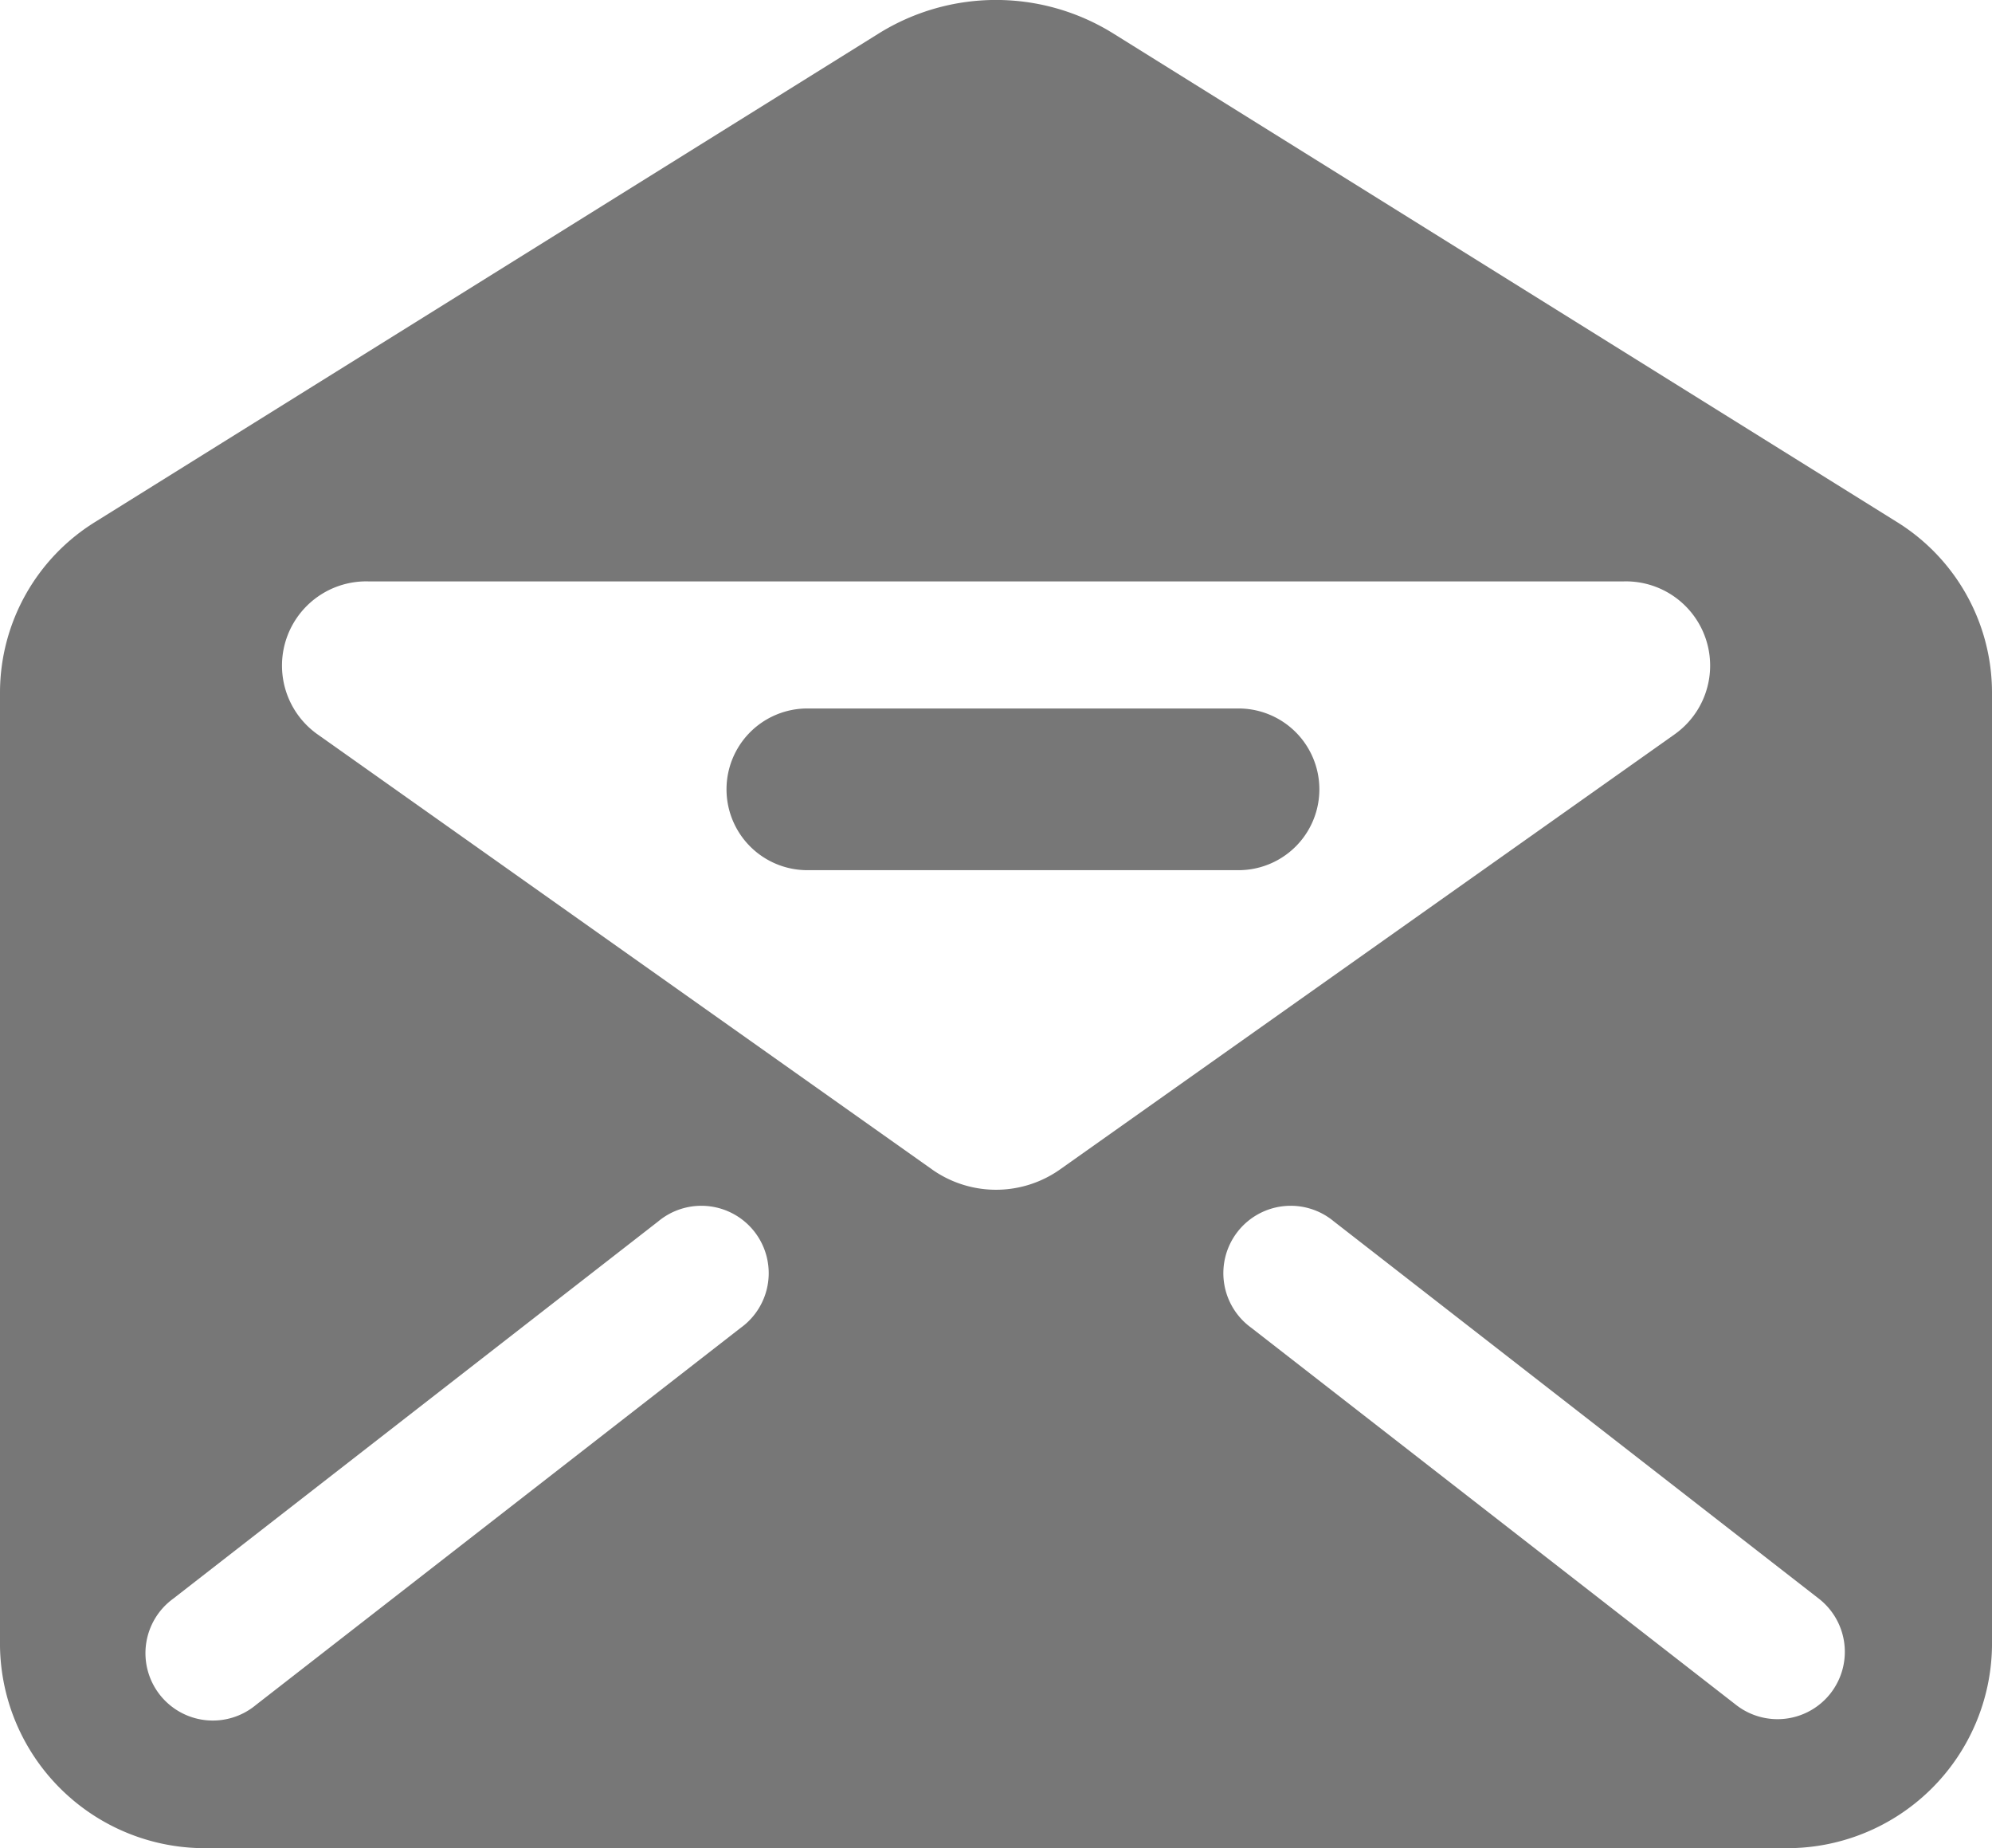
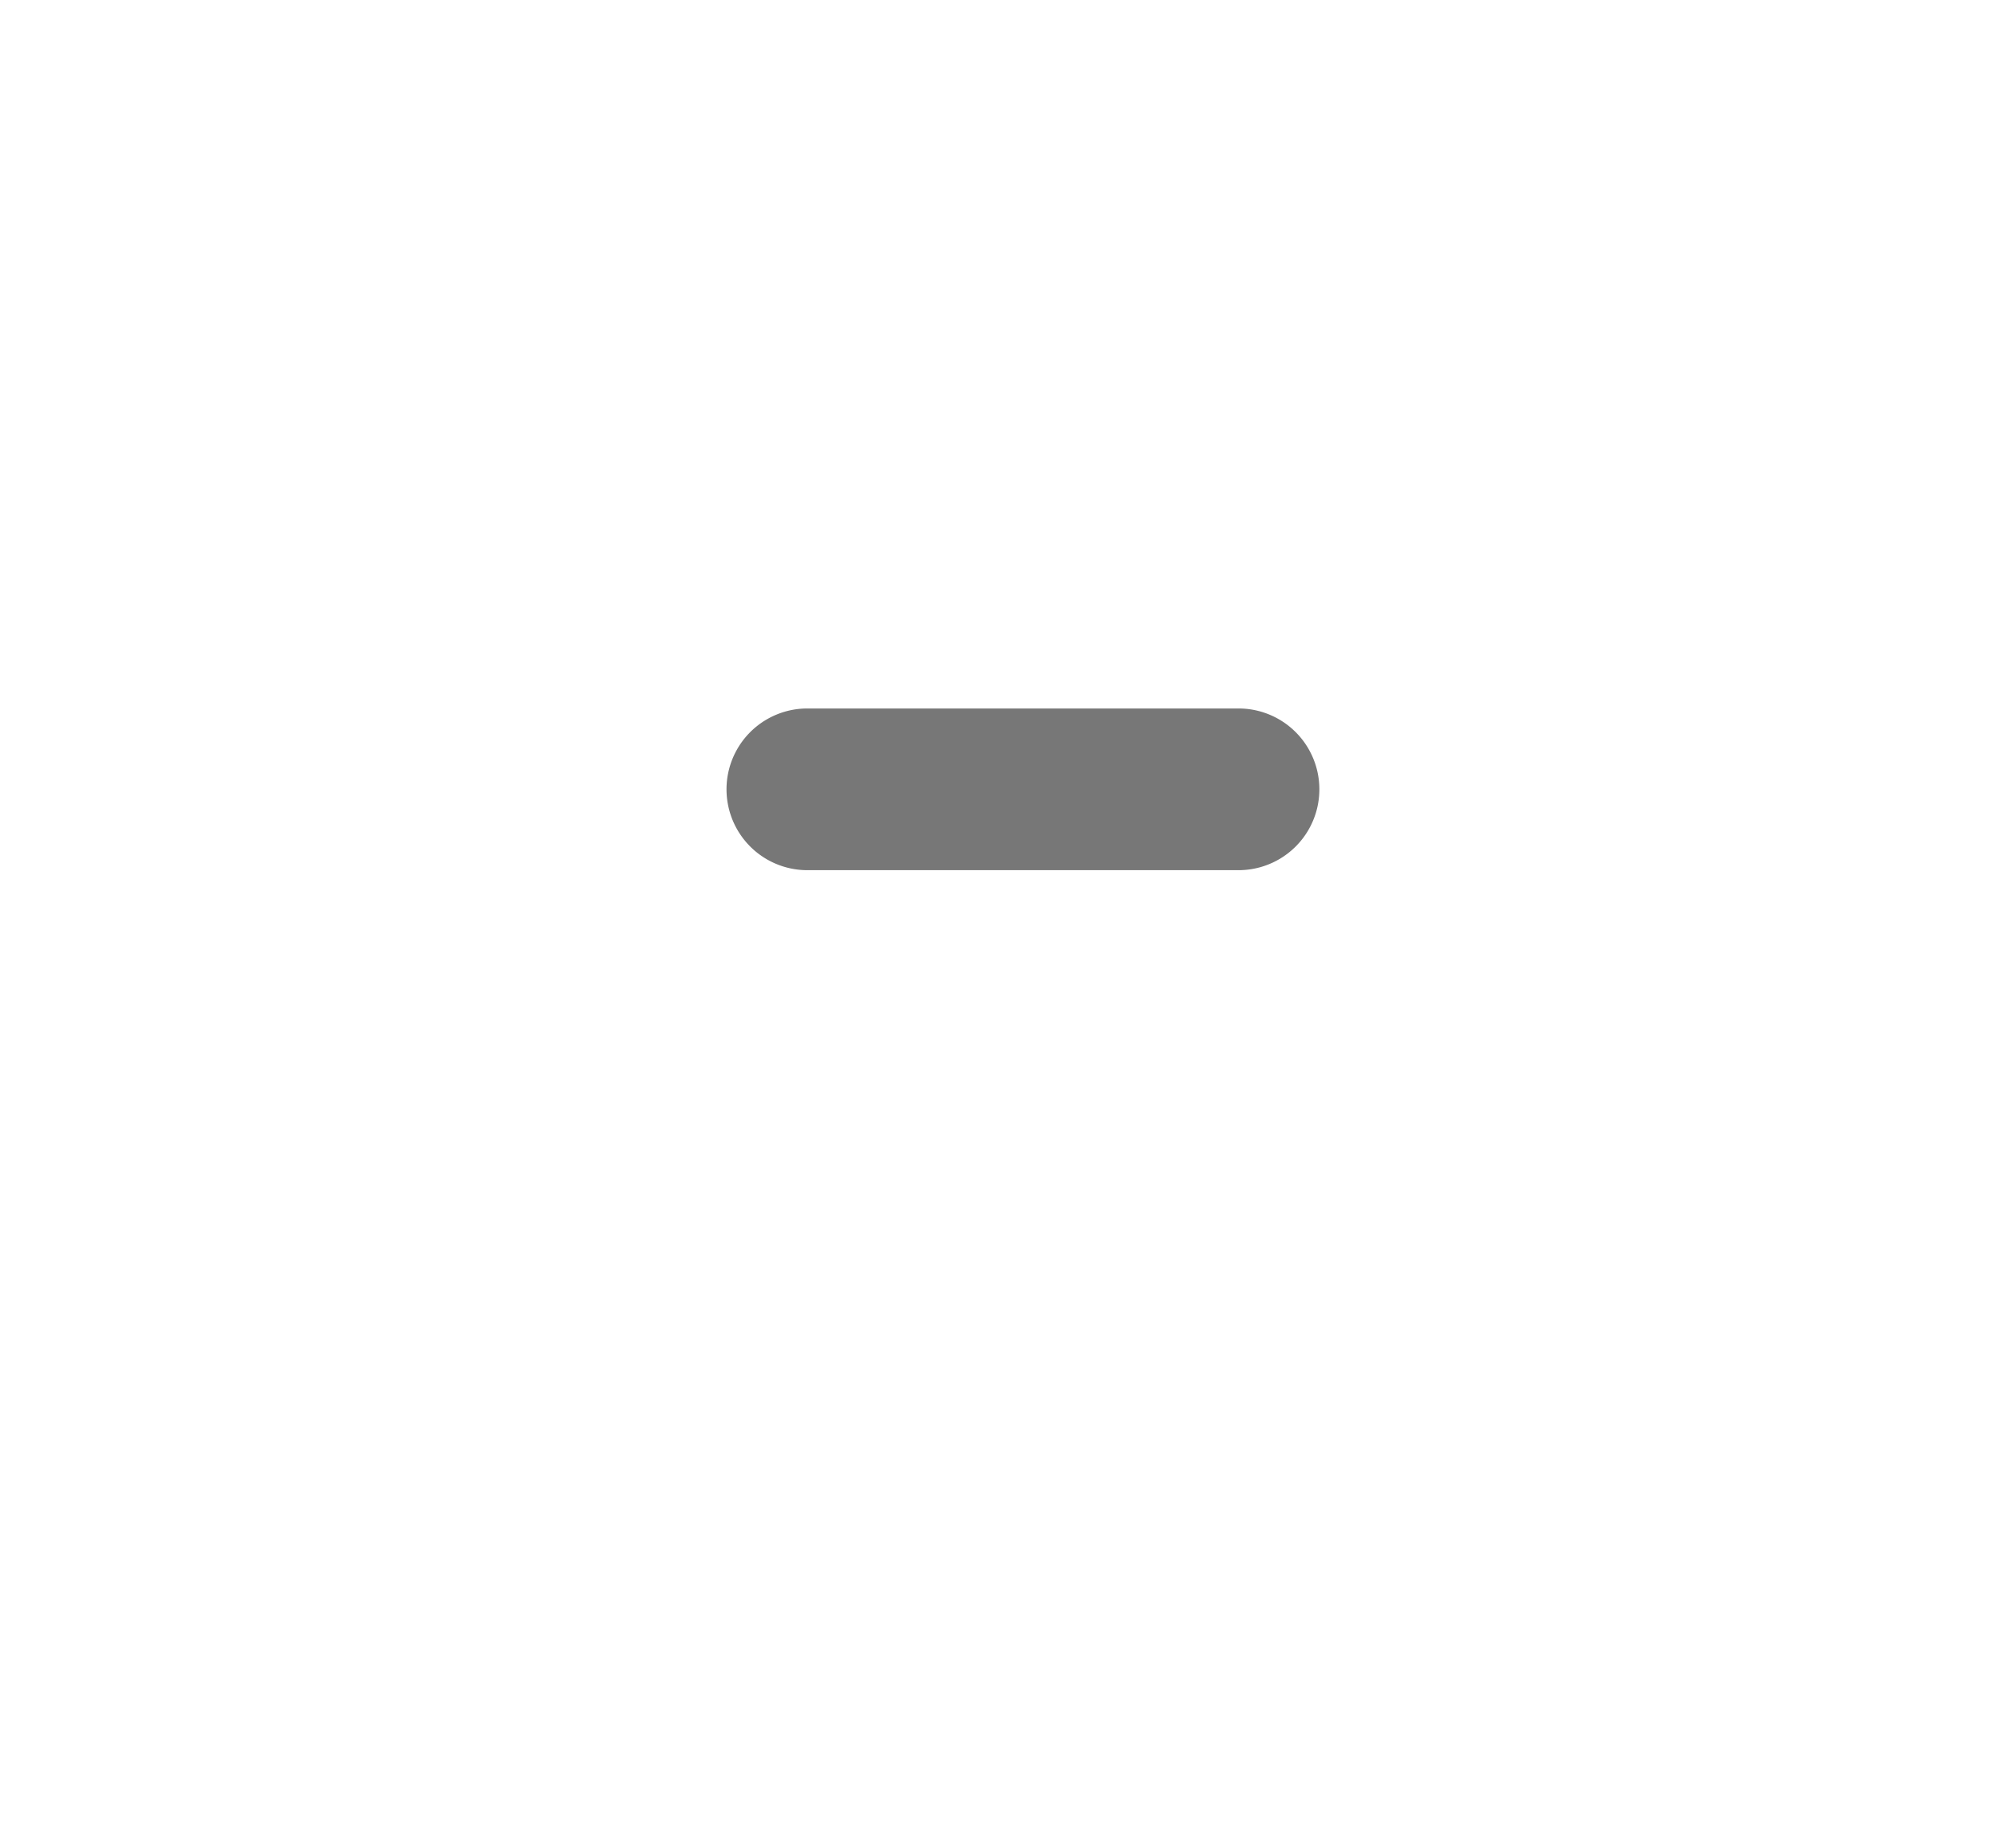
<svg xmlns="http://www.w3.org/2000/svg" width="60" height="55.661" viewBox="0 0 60 55.661">
  <g data-name="Group 147">
    <g data-name="Group 146">
-       <path data-name="Path 21" d="m2208.15 899.225-23.583-14.7a6.684 6.684 0 0 0-7.07 0l-23.583 14.7a6.05 6.05 0 0 0-2.882 5.127v28.737a6.171 6.171 0 0 0 6.25 6.087h47.5a6.171 6.171 0 0 0 6.25-6.087v-28.737a6.05 6.05 0 0 0-2.882-5.127zm-34.8 24.274-14.61 11.364a2.029 2.029 0 1 1-2.492-3.2l14.611-11.364a2.029 2.029 0 1 1 2.492 3.2zm5.751-4.768-18.505-13.1a2.537 2.537 0 0 1 1.538-4.606h37.8a2.537 2.537 0 0 1 1.538 4.606l-18.506 13.1a3.342 3.342 0 0 1-3.866 0zm27.072 15.777a2.029 2.029 0 0 1-2.848.355l-14.61-11.364a2.029 2.029 0 1 1 2.492-3.2l14.611 11.364a2.029 2.029 0 0 1 .355 2.844z" transform="translate(-2151.032 -883.515)" style="fill:#777" />
      <path data-name="Path 22" d="M2290.067 1004.042h-12.987a2.435 2.435 0 0 0 0 4.87h12.987a2.435 2.435 0 0 0 0-4.87z" transform="translate(-2252.762 -982.705)" style="fill:#777" />
    </g>
  </g>
</svg>